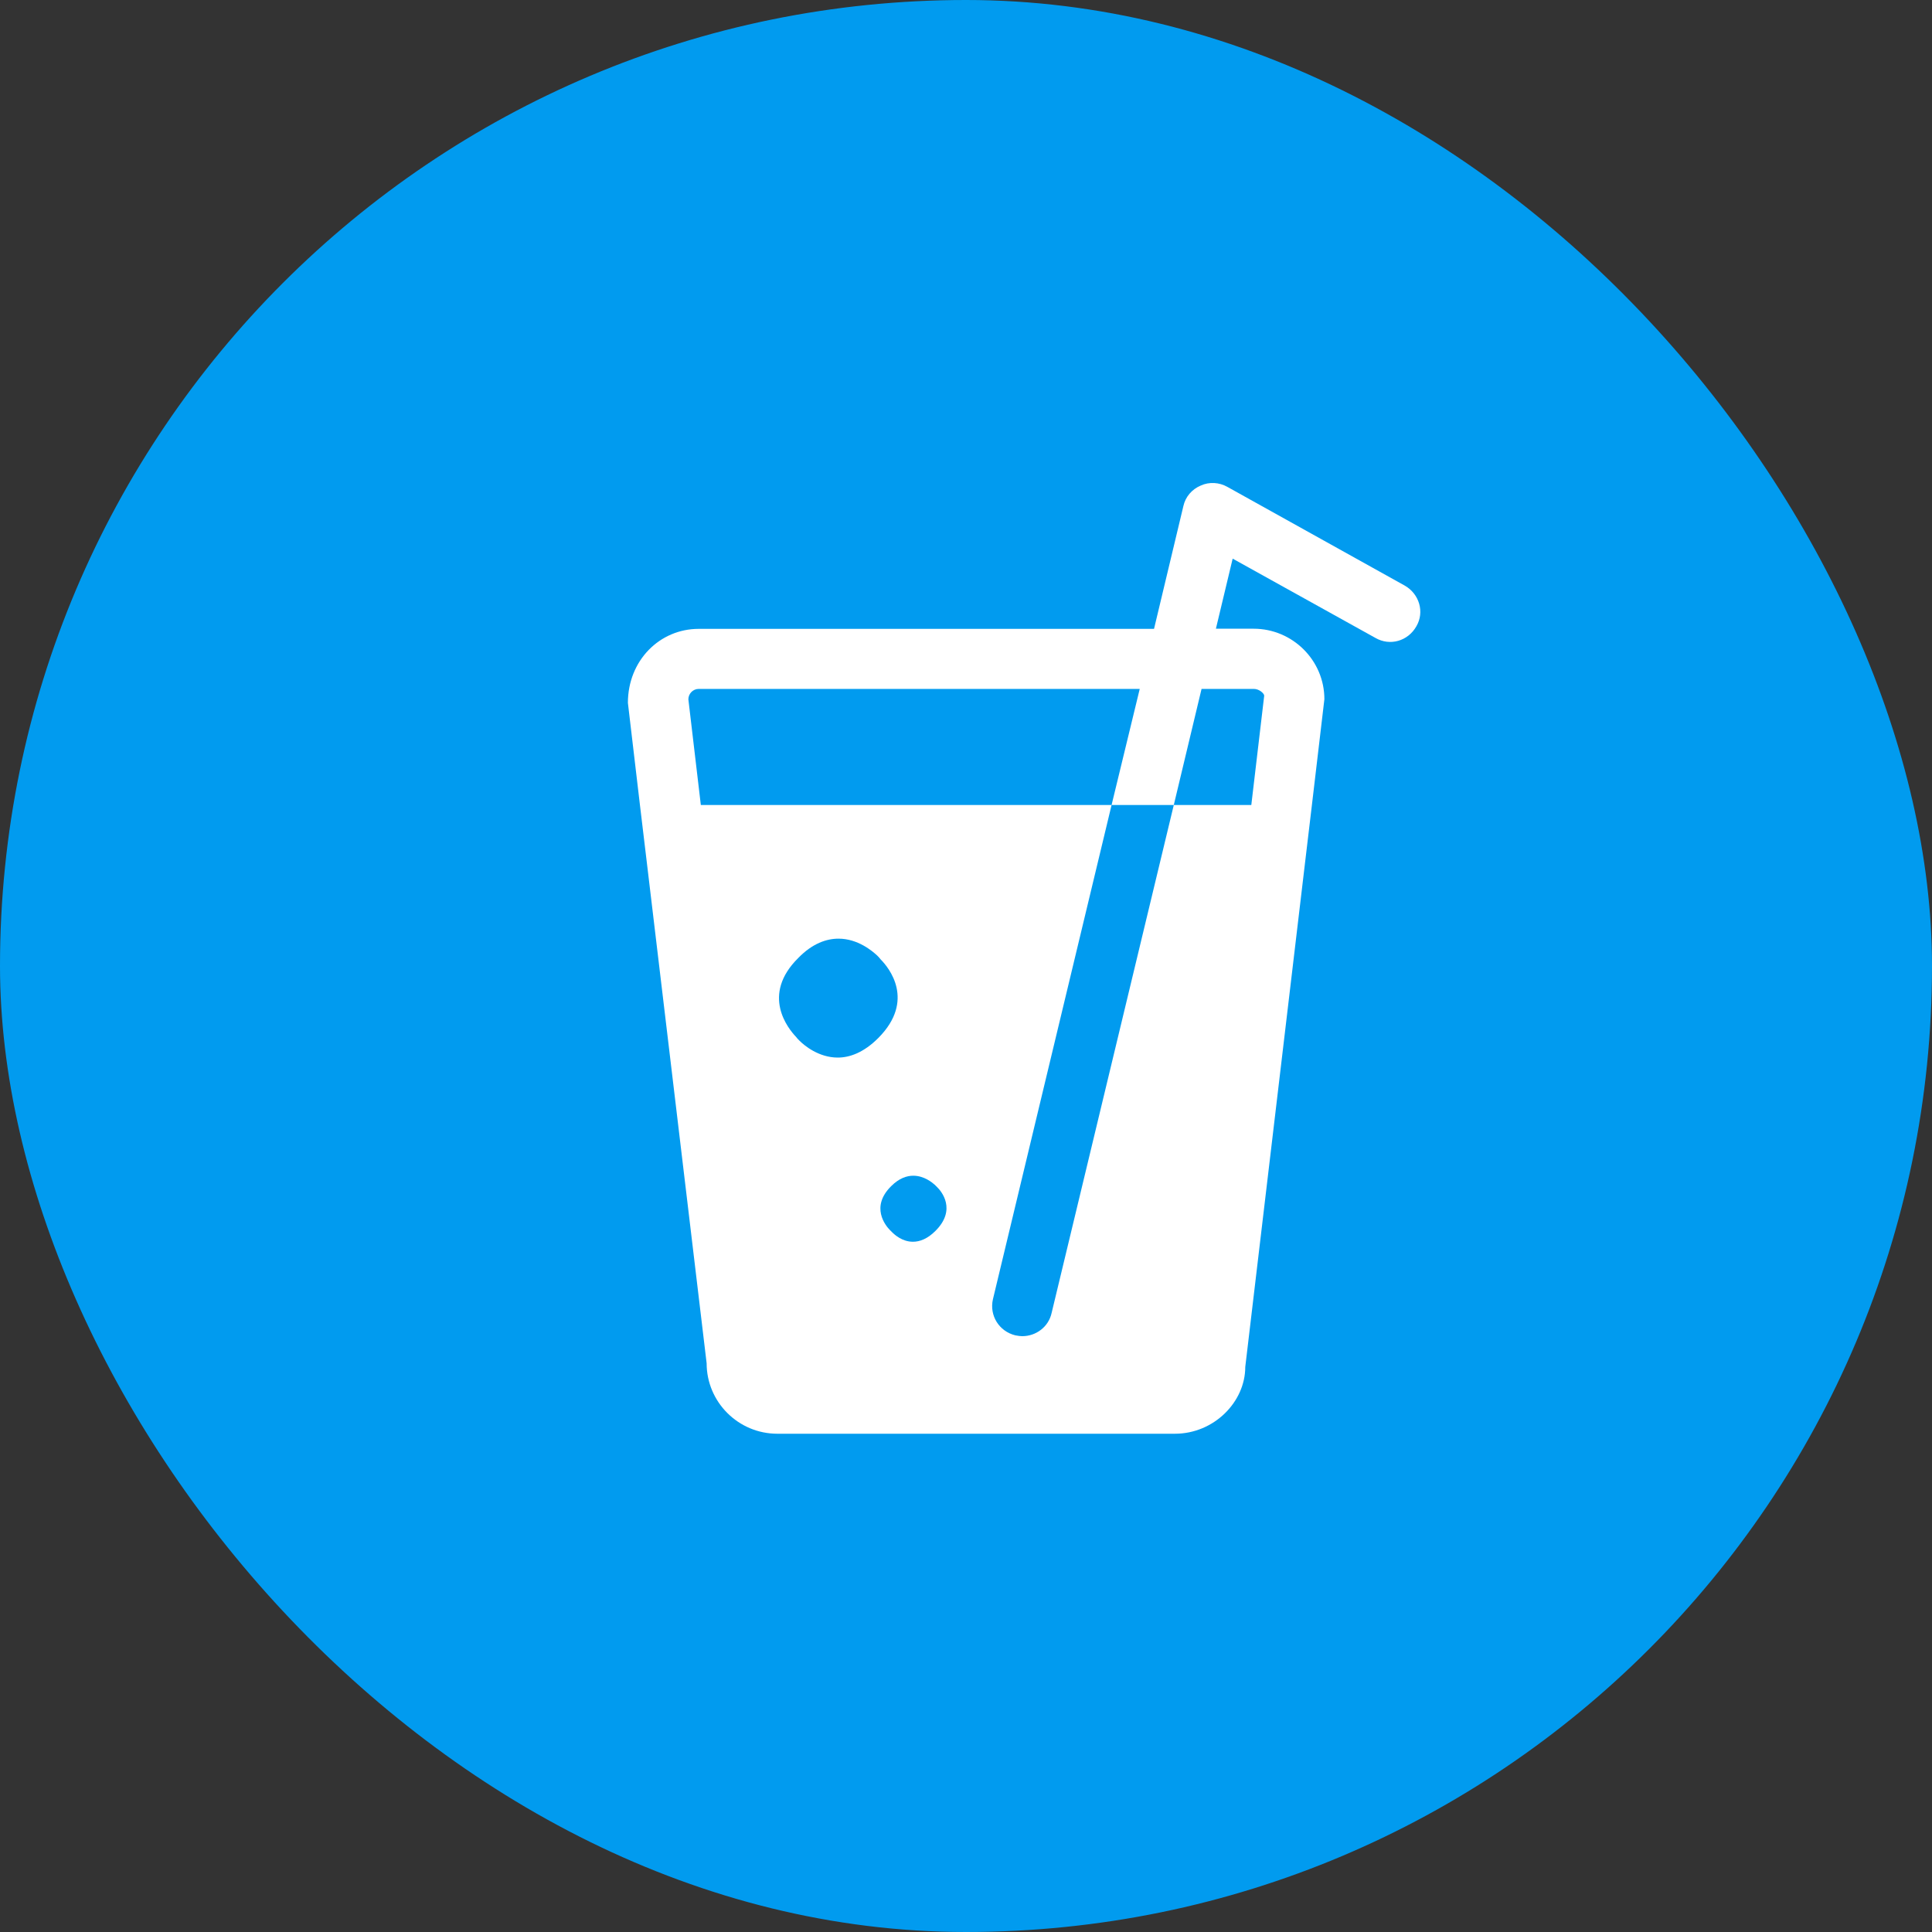
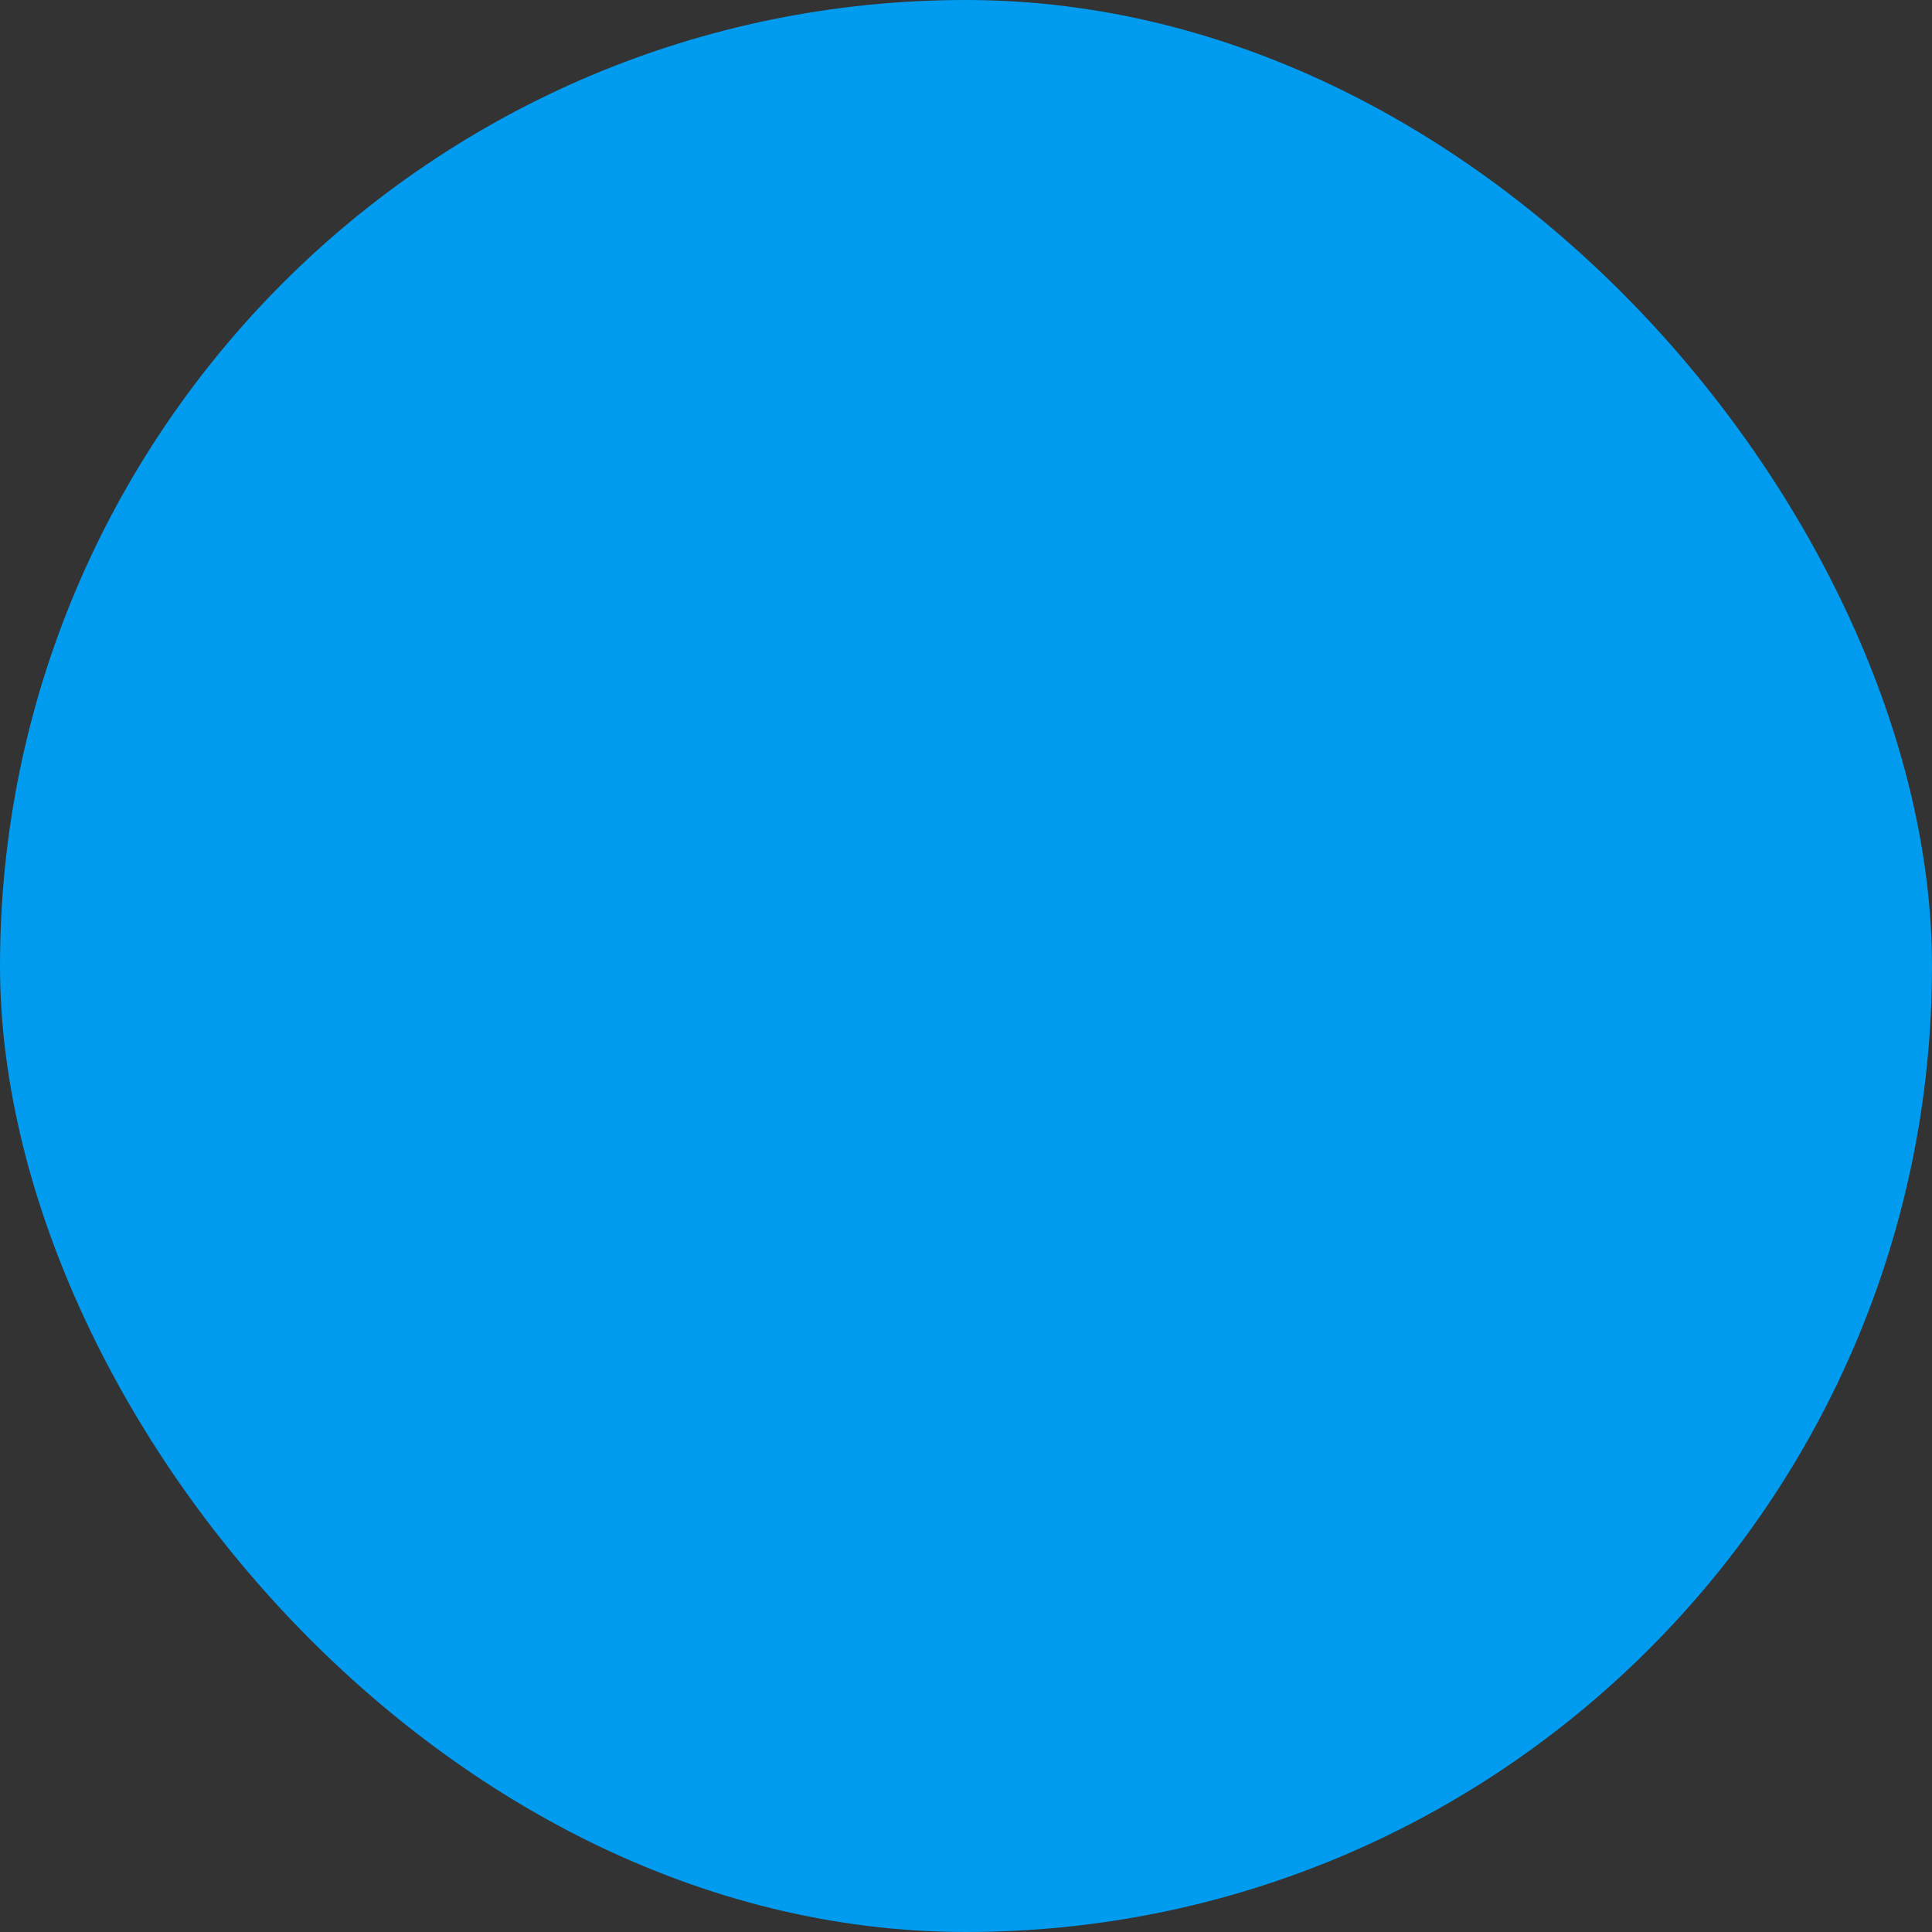
<svg xmlns="http://www.w3.org/2000/svg" width="40" height="40" viewBox="0 0 40 40" fill="none">
  <rect x="0" y="0" width="40" height="40" fill="#333333" stroke="none" />
  <rect width="40" height="40" rx="20" fill="#019BEF" />
-   <path fill-rule="evenodd" clip-rule="evenodd" d="M25.409 10.079L29.087 12.126C29.387 12.3 29.496 12.672 29.325 12.966C29.151 13.275 28.776 13.381 28.476 13.207L25.521 11.566L25.174 13.017H25.955C26.762 13.017 27.42 13.672 27.42 14.476L27.162 16.664L27.014 17.908L25.782 28.3C25.782 29.028 25.132 29.684 24.325 29.684H16.095C15.286 29.684 14.63 29.028 14.63 28.224L13.398 17.908L13.249 16.664L13 14.552C13 13.675 13.658 13.02 14.465 13.02H23.893L24.501 10.476C24.543 10.286 24.678 10.129 24.86 10.053C25.036 9.972 25.244 9.986 25.409 10.079ZM26.174 14.403C26.174 14.361 26.076 14.263 25.958 14.263H24.877L24.302 16.667H23.014L23.597 14.263H14.468C14.345 14.263 14.252 14.364 14.252 14.479L14.51 16.667H23.014L20.557 26.902C20.482 27.233 20.681 27.563 21.022 27.647L21.041 27.65C21.084 27.658 21.121 27.664 21.165 27.664C21.448 27.664 21.709 27.474 21.773 27.182L24.302 16.667H25.907L26.174 14.403ZM18.902 25.709C19.042 25.709 19.202 25.65 19.367 25.485C19.809 25.045 19.493 24.664 19.398 24.574L19.356 24.532C19.3 24.482 19.132 24.342 18.908 24.342C18.776 24.342 18.616 24.392 18.451 24.558C18.017 24.986 18.333 25.375 18.426 25.468L18.468 25.51C18.527 25.569 18.683 25.709 18.902 25.709ZM17.345 21.896C16.952 21.896 16.653 21.647 16.555 21.549C16.529 21.524 16.496 21.49 16.479 21.465C16.322 21.3 15.748 20.602 16.529 19.832C16.821 19.532 17.112 19.434 17.361 19.434C17.762 19.434 18.062 19.692 18.16 19.782C18.185 19.807 18.21 19.832 18.235 19.866C18.401 20.031 18.958 20.712 18.185 21.49C17.88 21.796 17.588 21.896 17.345 21.896Z" fill="white" />
</svg>